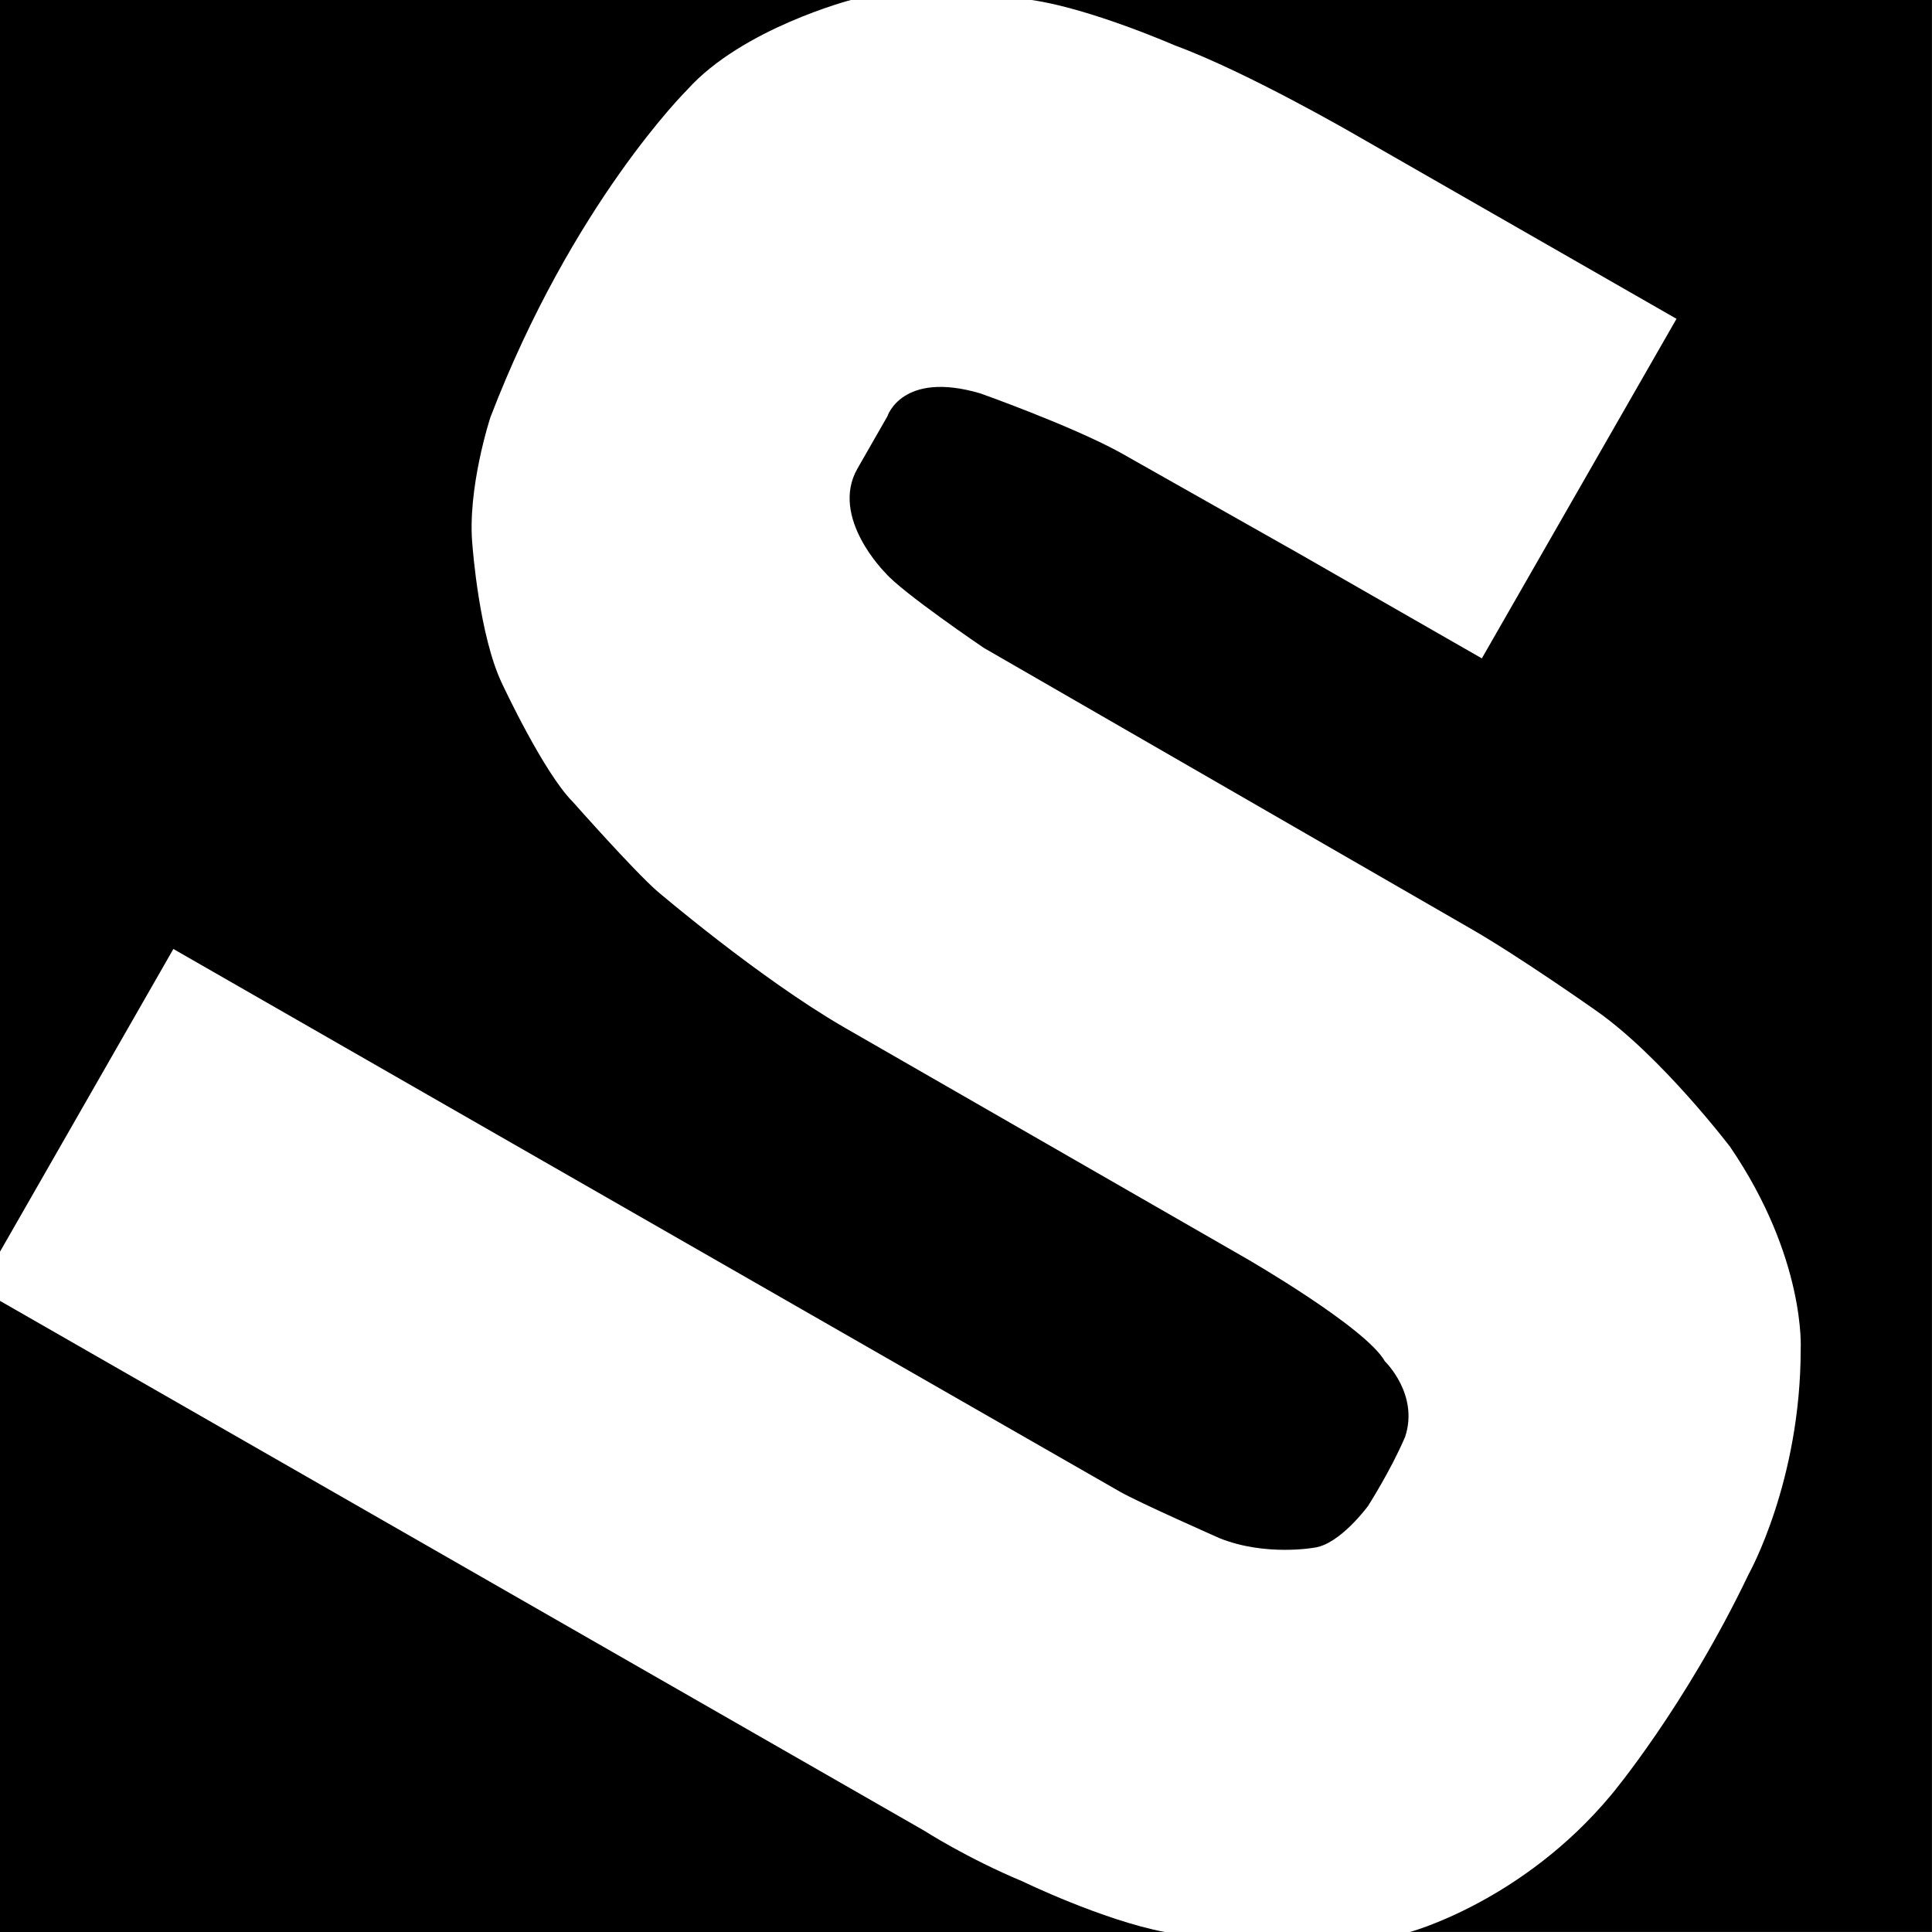
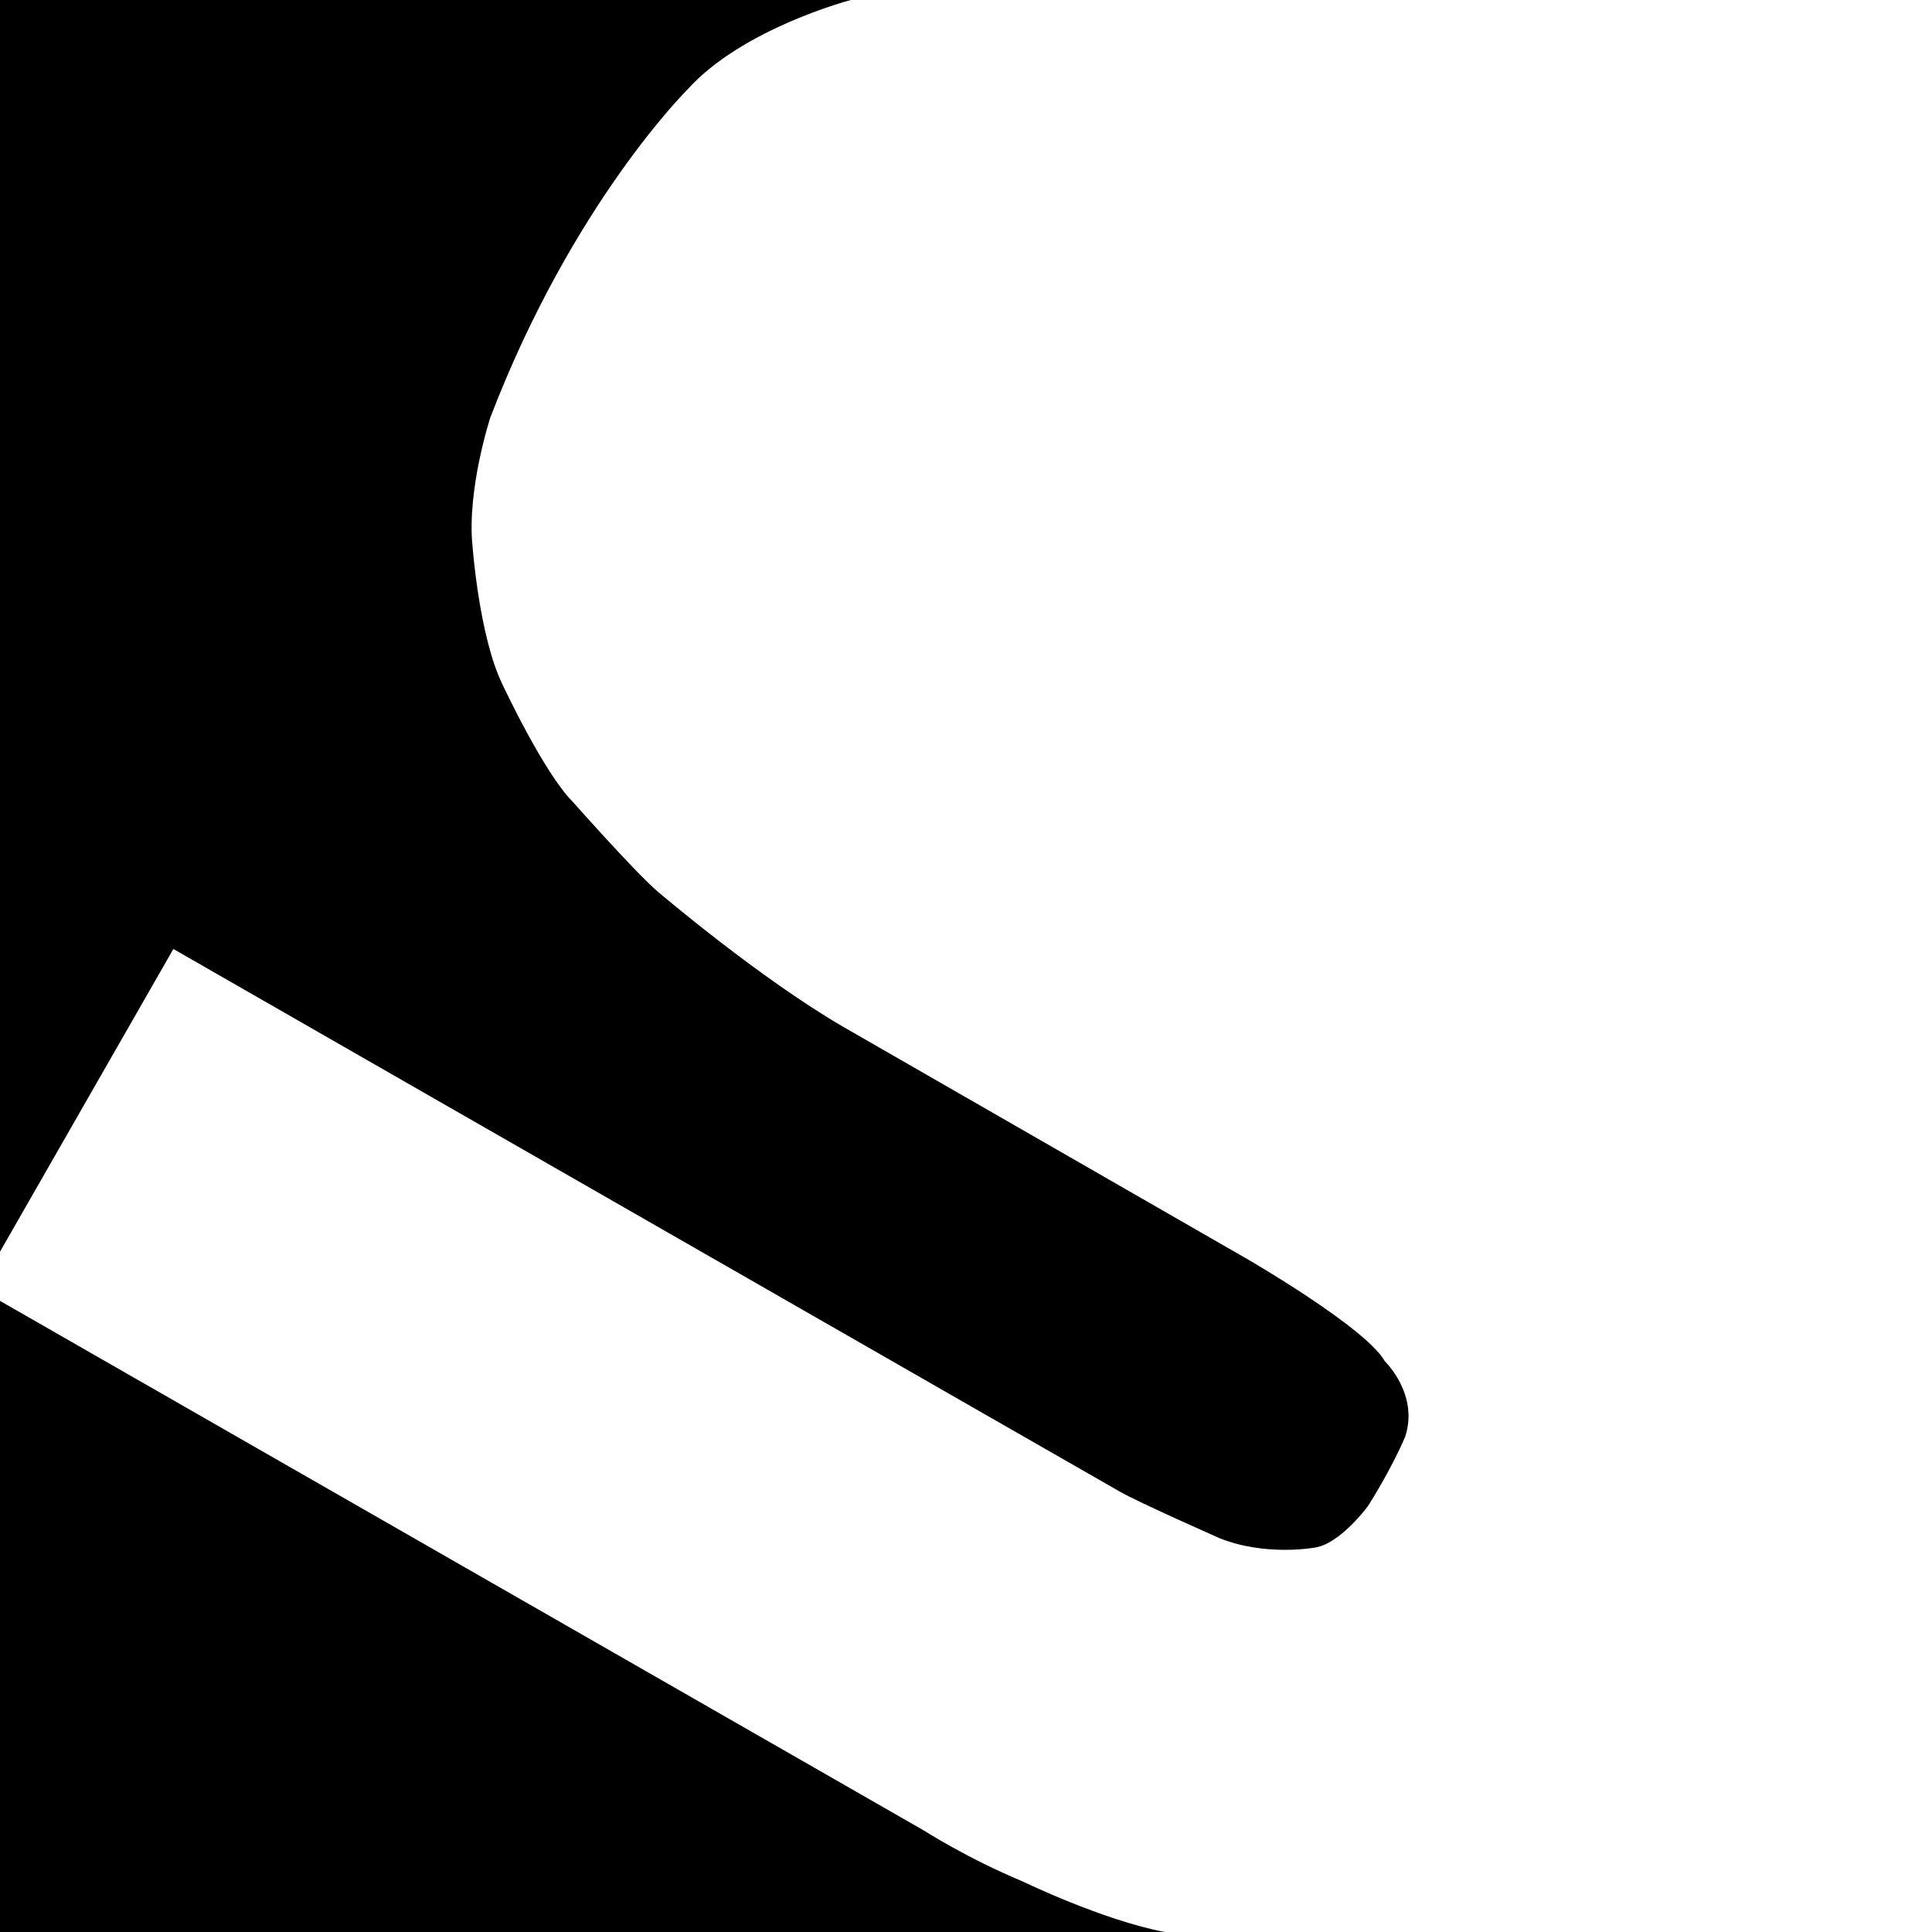
<svg xmlns="http://www.w3.org/2000/svg" version="1.1" id="Layer_1" x="0px" y="0px" width="54px" height="54px" viewBox="0 0 54 54" enable-background="new 0 0 54 54" xml:space="preserve">
  <g>
    <rect fill="#FFFFFF" width="54" height="54" />
    <path d="M0,0h23.781c0,0-3.033,0.792-4.571,2.507c0,0-3.207,3.174-5.503,9.156c0,0-0.661,2.012-0.5,3.601   c0,0,0.185,2.525,0.834,3.859c0,0,1.154,2.475,1.971,3.291c0,0,1.698,1.919,2.357,2.494c0,0,2.837,2.423,5.215,3.801l11.255,6.469   c0,0,3.343,1.928,3.87,2.872c0,0,0.958,0.919,0.565,2.109c-0.394,0.928-1.036,1.932-1.036,1.932s-0.79,1.083-1.514,1.168   c0,0-1.358,0.245-2.631-0.264c0,0-2.26-0.998-2.79-1.302c-0.527-0.303-3.681-2.109-3.681-2.109l-16.097-9.229l-6.679-3.831   L0,34.985V0z" />
    <path d="M0,36.36l25.833,14.809c0,0,1.191,0.767,2.755,1.42c0,0,2.219,1.077,3.964,1.411H0V36.36z" />
-     <path d="M39.406,54c0,0,3.146-0.845,5.634-3.84c0,0,2.066-2.459,3.837-6.164c0,0,1.453-2.583,1.453-6.29   c0,0,0.149-2.537-1.972-5.65c0,0-1.916-2.521-3.731-3.797c0,0-2.134-1.507-3.52-2.303l-13.61-7.848c0,0-2.289-1.552-2.749-2.094   c0,0-1.564-1.551-0.782-2.917l0.837-1.461c0,0,0.404-1.284,2.593-0.642c0,0,2.516,0.892,3.899,1.646l5.019,2.837l5.104,2.925   l5.441-9.491l-8.96-5.135c0,0-3.035-1.762-5.057-2.505c0,0-2.368-1.036-4.015-1.272h25.172v54H39.406z" />
  </g>
</svg>